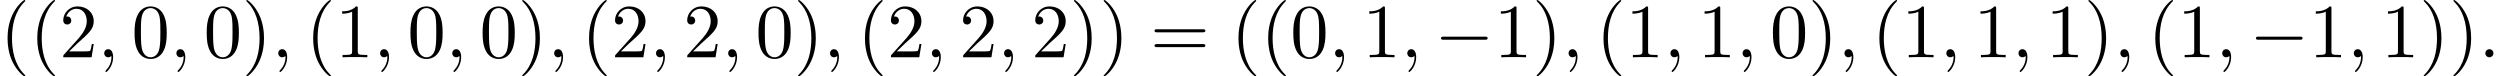
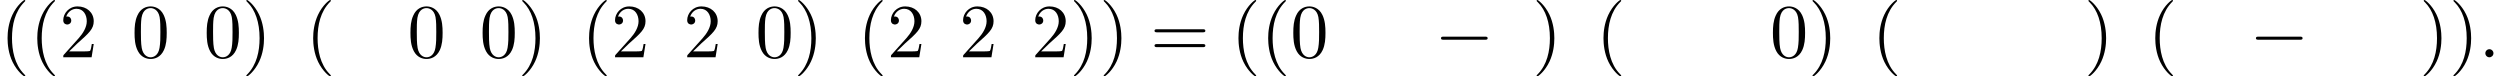
<svg xmlns="http://www.w3.org/2000/svg" xmlns:xlink="http://www.w3.org/1999/xlink" version="1.1" width="356.97pt" height="10.909pt" viewBox="54.641 85.069 356.97 10.909">
  <defs>
    <path id="g0-0" d="M7.189-2.509C7.375-2.509 7.571-2.509 7.571-2.727S7.375-2.945 7.189-2.945H1.287C1.102-2.945 .905-2.945 .905-2.727S1.102-2.509 1.287-2.509H7.189Z" />
    <path id="g2-40" d="M3.611 2.618C3.611 2.585 3.611 2.564 3.425 2.378C2.062 1.004 1.713-1.058 1.713-2.727C1.713-4.625 2.127-6.524 3.469-7.887C3.611-8.018 3.611-8.04 3.611-8.073C3.611-8.149 3.567-8.182 3.502-8.182C3.393-8.182 2.411-7.44 1.767-6.055C1.211-4.855 1.08-3.644 1.08-2.727C1.08-1.876 1.2-.556 1.8 .676C2.455 2.018 3.393 2.727 3.502 2.727C3.567 2.727 3.611 2.695 3.611 2.618Z" />
    <path id="g2-41" d="M3.153-2.727C3.153-3.578 3.033-4.898 2.433-6.131C1.778-7.473 .84-8.182 .731-8.182C.665-8.182 .622-8.138 .622-8.073C.622-8.04 .622-8.018 .829-7.822C1.898-6.742 2.52-5.007 2.52-2.727C2.52-.862 2.116 1.058 .764 2.433C.622 2.564 .622 2.585 .622 2.618C.622 2.684 .665 2.727 .731 2.727C.84 2.727 1.822 1.985 2.465 .6C3.022-.6 3.153-1.811 3.153-2.727Z" />
    <path id="g2-48" d="M5.018-3.491C5.018-4.364 4.964-5.236 4.582-6.044C4.08-7.091 3.185-7.265 2.727-7.265C2.073-7.265 1.276-6.982 .829-5.967C.48-5.215 .425-4.364 .425-3.491C.425-2.673 .469-1.691 .916-.862C1.385 .022 2.182 .24 2.716 .24C3.305 .24 4.135 .011 4.615-1.025C4.964-1.778 5.018-2.629 5.018-3.491ZM2.716 0C2.291 0 1.647-.273 1.451-1.32C1.331-1.975 1.331-2.978 1.331-3.622C1.331-4.32 1.331-5.04 1.418-5.629C1.625-6.927 2.444-7.025 2.716-7.025C3.076-7.025 3.796-6.829 4.004-5.749C4.113-5.138 4.113-4.309 4.113-3.622C4.113-2.804 4.113-2.062 3.993-1.364C3.829-.327 3.207 0 2.716 0Z" />
-     <path id="g2-49" d="M3.207-6.982C3.207-7.244 3.207-7.265 2.956-7.265C2.28-6.567 1.32-6.567 .971-6.567V-6.229C1.189-6.229 1.833-6.229 2.4-6.513V-.862C2.4-.469 2.367-.338 1.385-.338H1.036V0C1.418-.033 2.367-.033 2.804-.033S4.189-.033 4.571 0V-.338H4.222C3.24-.338 3.207-.458 3.207-.862V-6.982Z" />
    <path id="g2-50" d="M1.385-.84L2.542-1.964C4.244-3.469 4.898-4.058 4.898-5.149C4.898-6.393 3.916-7.265 2.585-7.265C1.353-7.265 .545-6.262 .545-5.291C.545-4.68 1.091-4.68 1.124-4.68C1.309-4.68 1.691-4.811 1.691-5.258C1.691-5.542 1.495-5.825 1.113-5.825C1.025-5.825 1.004-5.825 .971-5.815C1.222-6.524 1.811-6.927 2.444-6.927C3.436-6.927 3.905-6.044 3.905-5.149C3.905-4.276 3.36-3.415 2.76-2.738L.665-.404C.545-.284 .545-.262 .545 0H4.593L4.898-1.898H4.625C4.571-1.571 4.495-1.091 4.385-.927C4.309-.84 3.589-.84 3.349-.84H1.385Z" />
    <path id="g2-61" d="M7.495-3.567C7.658-3.567 7.865-3.567 7.865-3.785S7.658-4.004 7.505-4.004H.971C.818-4.004 .611-4.004 .611-3.785S.818-3.567 .982-3.567H7.495ZM7.505-1.451C7.658-1.451 7.865-1.451 7.865-1.669S7.658-1.887 7.495-1.887H.982C.818-1.887 .611-1.887 .611-1.669S.818-1.451 .971-1.451H7.505Z" />
    <path id="g1-58" d="M2.095-.578C2.095-.895 1.833-1.156 1.516-1.156S.938-.895 .938-.578S1.2 0 1.516 0S2.095-.262 2.095-.578Z" />
-     <path id="g1-59" d="M2.215-.011C2.215-.731 1.942-1.156 1.516-1.156C1.156-1.156 .938-.884 .938-.578C.938-.284 1.156 0 1.516 0C1.647 0 1.789-.044 1.898-.142C1.931-.164 1.942-.175 1.953-.175S1.975-.164 1.975-.011C1.975 .796 1.593 1.451 1.233 1.811C1.113 1.931 1.113 1.953 1.113 1.985C1.113 2.062 1.167 2.105 1.222 2.105C1.342 2.105 2.215 1.265 2.215-.011Z" />
  </defs>
  <g id="page1">
    <use x="54.641" y="93.25" xlink:href="#g2-40" />
    <use x="58.883" y="93.25" xlink:href="#g2-40" />
    <use x="63.126" y="93.25" xlink:href="#g2-50" />
    <use x="68.58" y="93.25" xlink:href="#g1-59" />
    <use x="73.429" y="93.25" xlink:href="#g2-48" />
    <use x="78.884" y="93.25" xlink:href="#g1-59" />
    <use x="83.732" y="93.25" xlink:href="#g2-48" />
    <use x="89.187" y="93.25" xlink:href="#g2-41" />
    <use x="93.429" y="93.25" xlink:href="#g1-59" />
    <use x="98.277" y="93.25" xlink:href="#g2-40" />
    <use x="102.52" y="93.25" xlink:href="#g2-49" />
    <use x="107.974" y="93.25" xlink:href="#g1-59" />
    <use x="112.823" y="93.25" xlink:href="#g2-48" />
    <use x="118.277" y="93.25" xlink:href="#g1-59" />
    <use x="123.126" y="93.25" xlink:href="#g2-48" />
    <use x="128.58" y="93.25" xlink:href="#g2-41" />
    <use x="132.823" y="93.25" xlink:href="#g1-59" />
    <use x="137.671" y="93.25" xlink:href="#g2-40" />
    <use x="141.914" y="93.25" xlink:href="#g2-50" />
    <use x="147.368" y="93.25" xlink:href="#g1-59" />
    <use x="152.217" y="93.25" xlink:href="#g2-50" />
    <use x="157.671" y="93.25" xlink:href="#g1-59" />
    <use x="162.52" y="93.25" xlink:href="#g2-48" />
    <use x="167.974" y="93.25" xlink:href="#g2-41" />
    <use x="172.217" y="93.25" xlink:href="#g1-59" />
    <use x="177.065" y="93.25" xlink:href="#g2-40" />
    <use x="181.308" y="93.25" xlink:href="#g2-50" />
    <use x="186.762" y="93.25" xlink:href="#g1-59" />
    <use x="191.611" y="93.25" xlink:href="#g2-50" />
    <use x="197.065" y="93.25" xlink:href="#g1-59" />
    <use x="201.914" y="93.25" xlink:href="#g2-50" />
    <use x="207.368" y="93.25" xlink:href="#g2-41" />
    <use x="211.611" y="93.25" xlink:href="#g2-41" />
    <use x="218.884" y="93.25" xlink:href="#g2-61" />
    <use x="230.399" y="93.25" xlink:href="#g2-40" />
    <use x="234.641" y="93.25" xlink:href="#g2-40" />
    <use x="238.884" y="93.25" xlink:href="#g2-48" />
    <use x="244.338" y="93.25" xlink:href="#g1-59" />
    <use x="249.187" y="93.25" xlink:href="#g2-49" />
    <use x="254.641" y="93.25" xlink:href="#g1-59" />
    <use x="259.49" y="93.25" xlink:href="#g0-0" />
    <use x="267.974" y="93.25" xlink:href="#g2-49" />
    <use x="273.429" y="93.25" xlink:href="#g2-41" />
    <use x="277.671" y="93.25" xlink:href="#g1-59" />
    <use x="282.52" y="93.25" xlink:href="#g2-40" />
    <use x="286.762" y="93.25" xlink:href="#g2-49" />
    <use x="292.217" y="93.25" xlink:href="#g1-59" />
    <use x="297.065" y="93.25" xlink:href="#g2-49" />
    <use x="302.52" y="93.25" xlink:href="#g1-59" />
    <use x="307.368" y="93.25" xlink:href="#g2-48" />
    <use x="312.823" y="93.25" xlink:href="#g2-41" />
    <use x="317.065" y="93.25" xlink:href="#g1-59" />
    <use x="321.914" y="93.25" xlink:href="#g2-40" />
    <use x="326.156" y="93.25" xlink:href="#g2-49" />
    <use x="331.611" y="93.25" xlink:href="#g1-59" />
    <use x="336.459" y="93.25" xlink:href="#g2-49" />
    <use x="341.914" y="93.25" xlink:href="#g1-59" />
    <use x="346.762" y="93.25" xlink:href="#g2-49" />
    <use x="352.217" y="93.25" xlink:href="#g2-41" />
    <use x="356.459" y="93.25" xlink:href="#g1-59" />
    <use x="361.308" y="93.25" xlink:href="#g2-40" />
    <use x="365.55" y="93.25" xlink:href="#g2-49" />
    <use x="371.005" y="93.25" xlink:href="#g1-59" />
    <use x="375.853" y="93.25" xlink:href="#g0-0" />
    <use x="384.338" y="93.25" xlink:href="#g2-49" />
    <use x="389.793" y="93.25" xlink:href="#g1-59" />
    <use x="394.641" y="93.25" xlink:href="#g2-49" />
    <use x="400.096" y="93.25" xlink:href="#g2-41" />
    <use x="404.338" y="93.25" xlink:href="#g2-41" />
    <use x="408.581" y="93.25" xlink:href="#g1-58" />
  </g>
</svg>